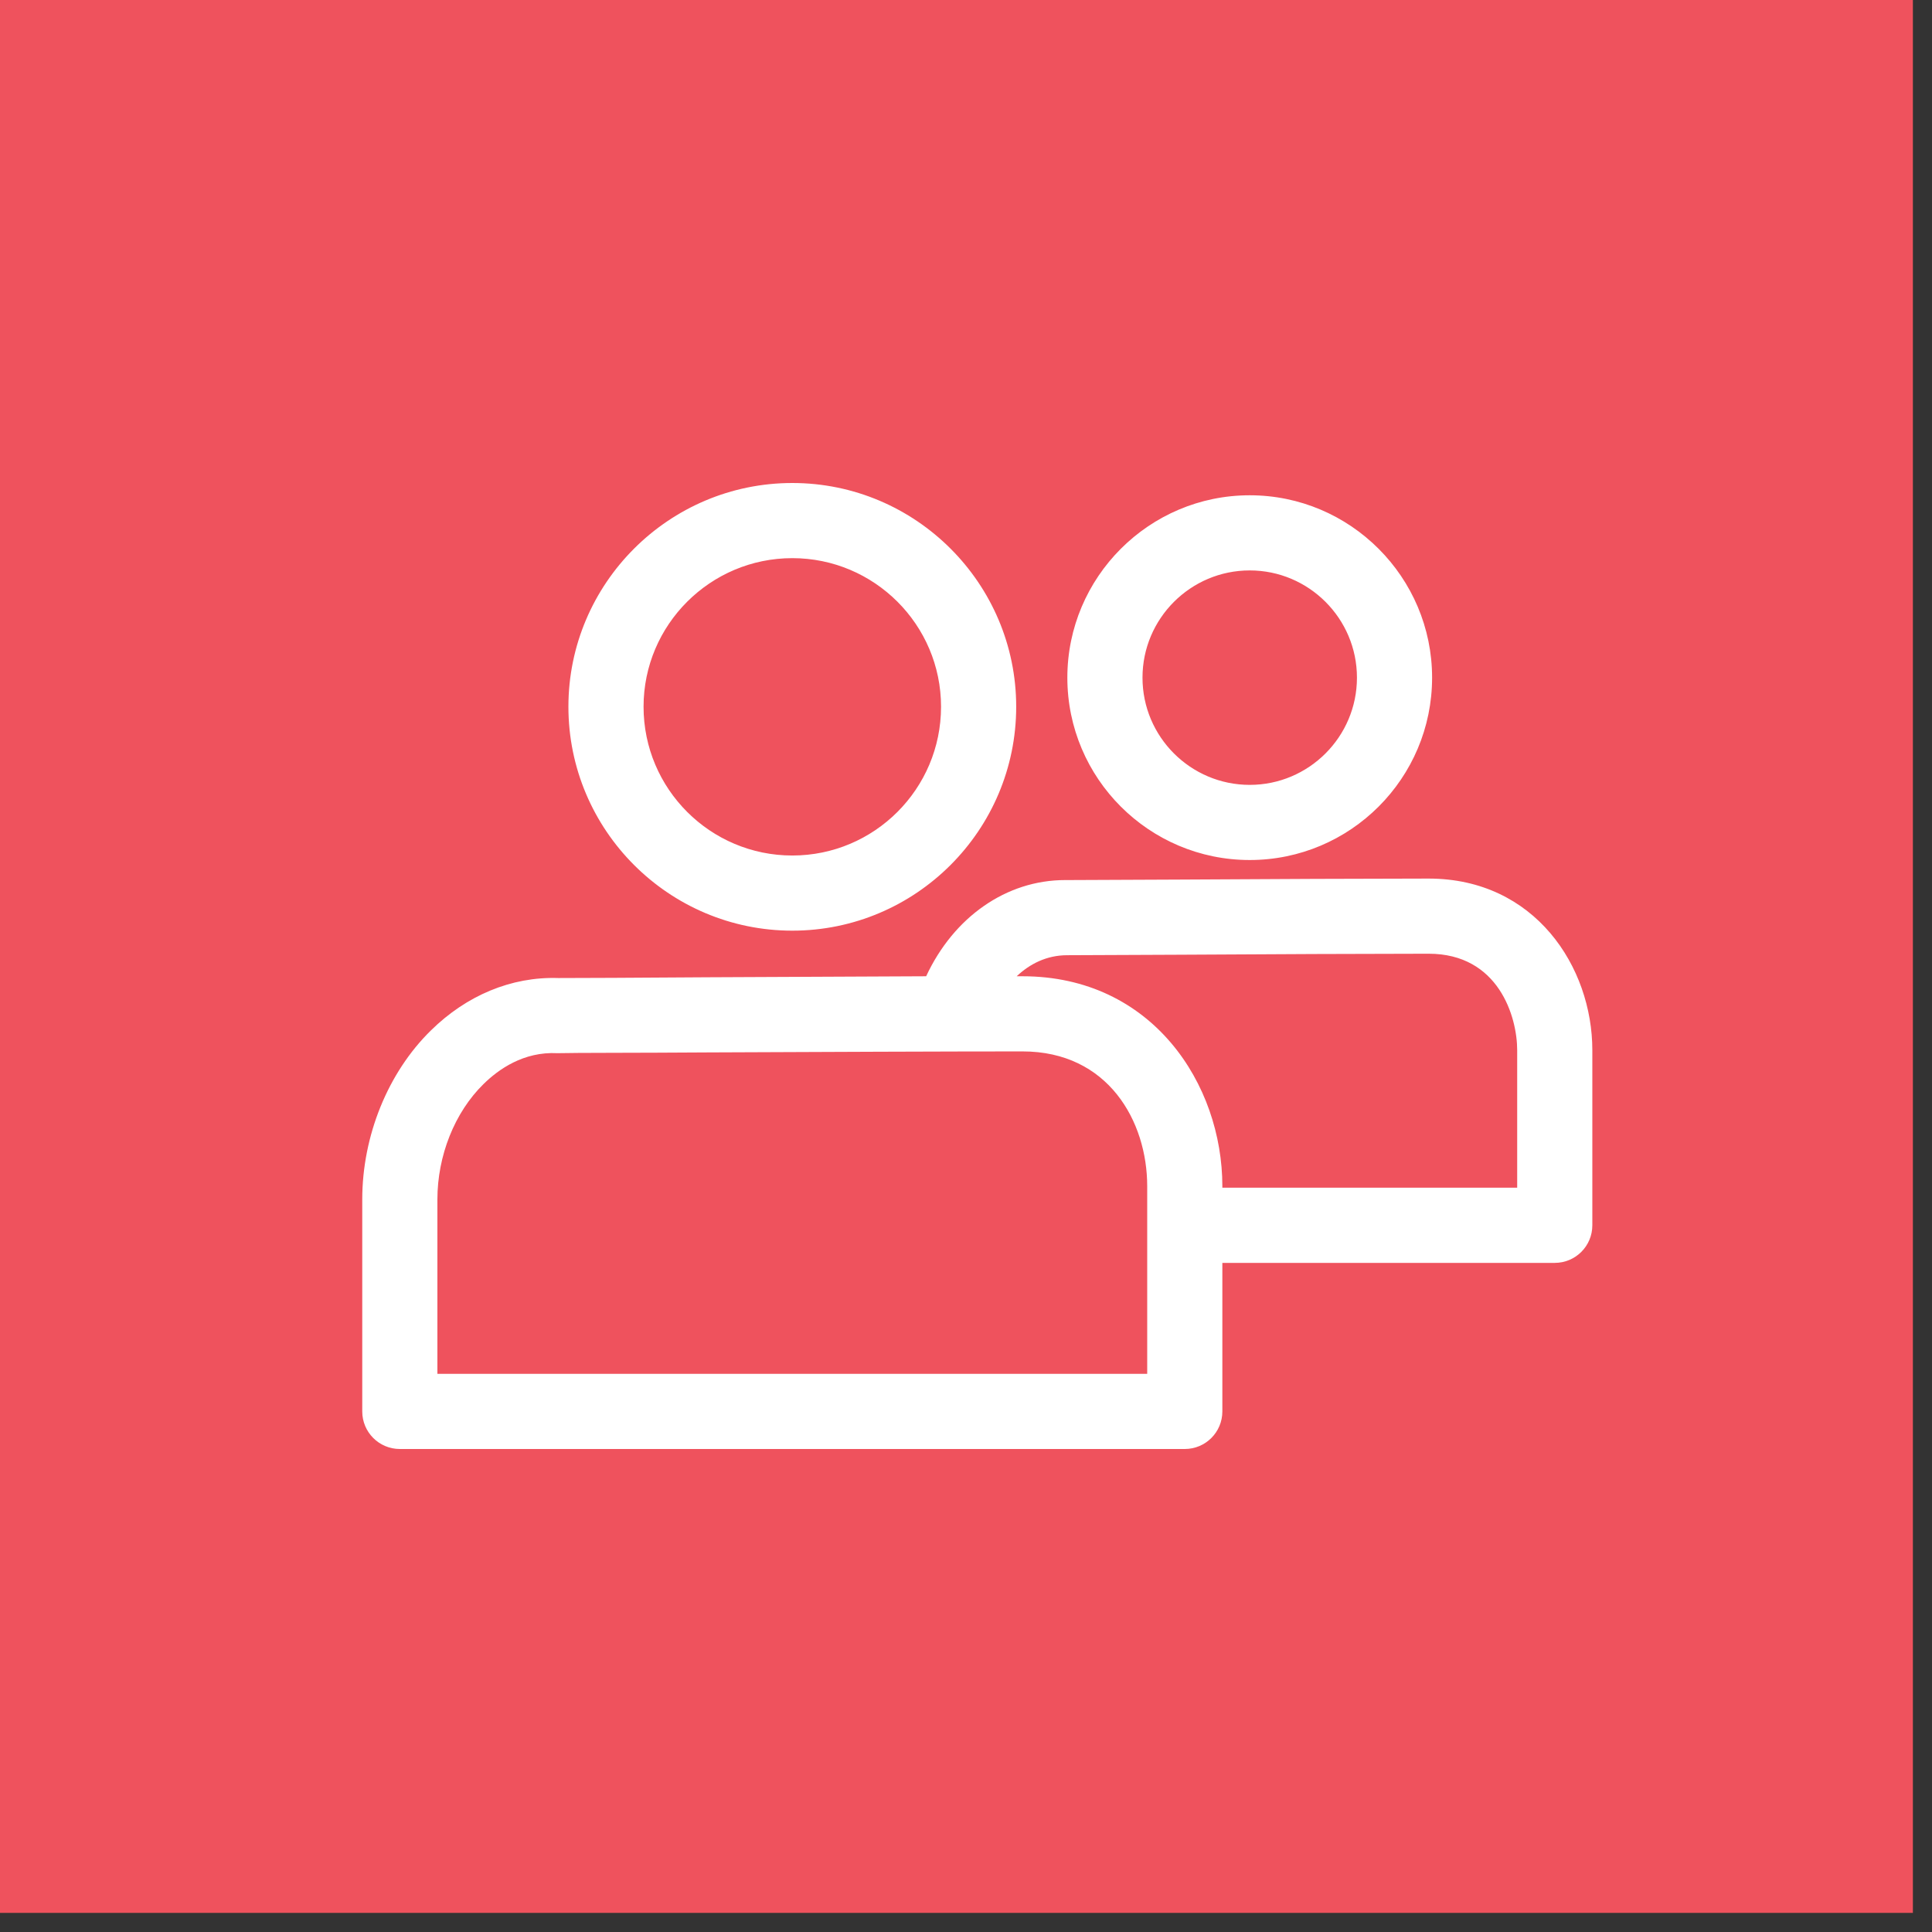
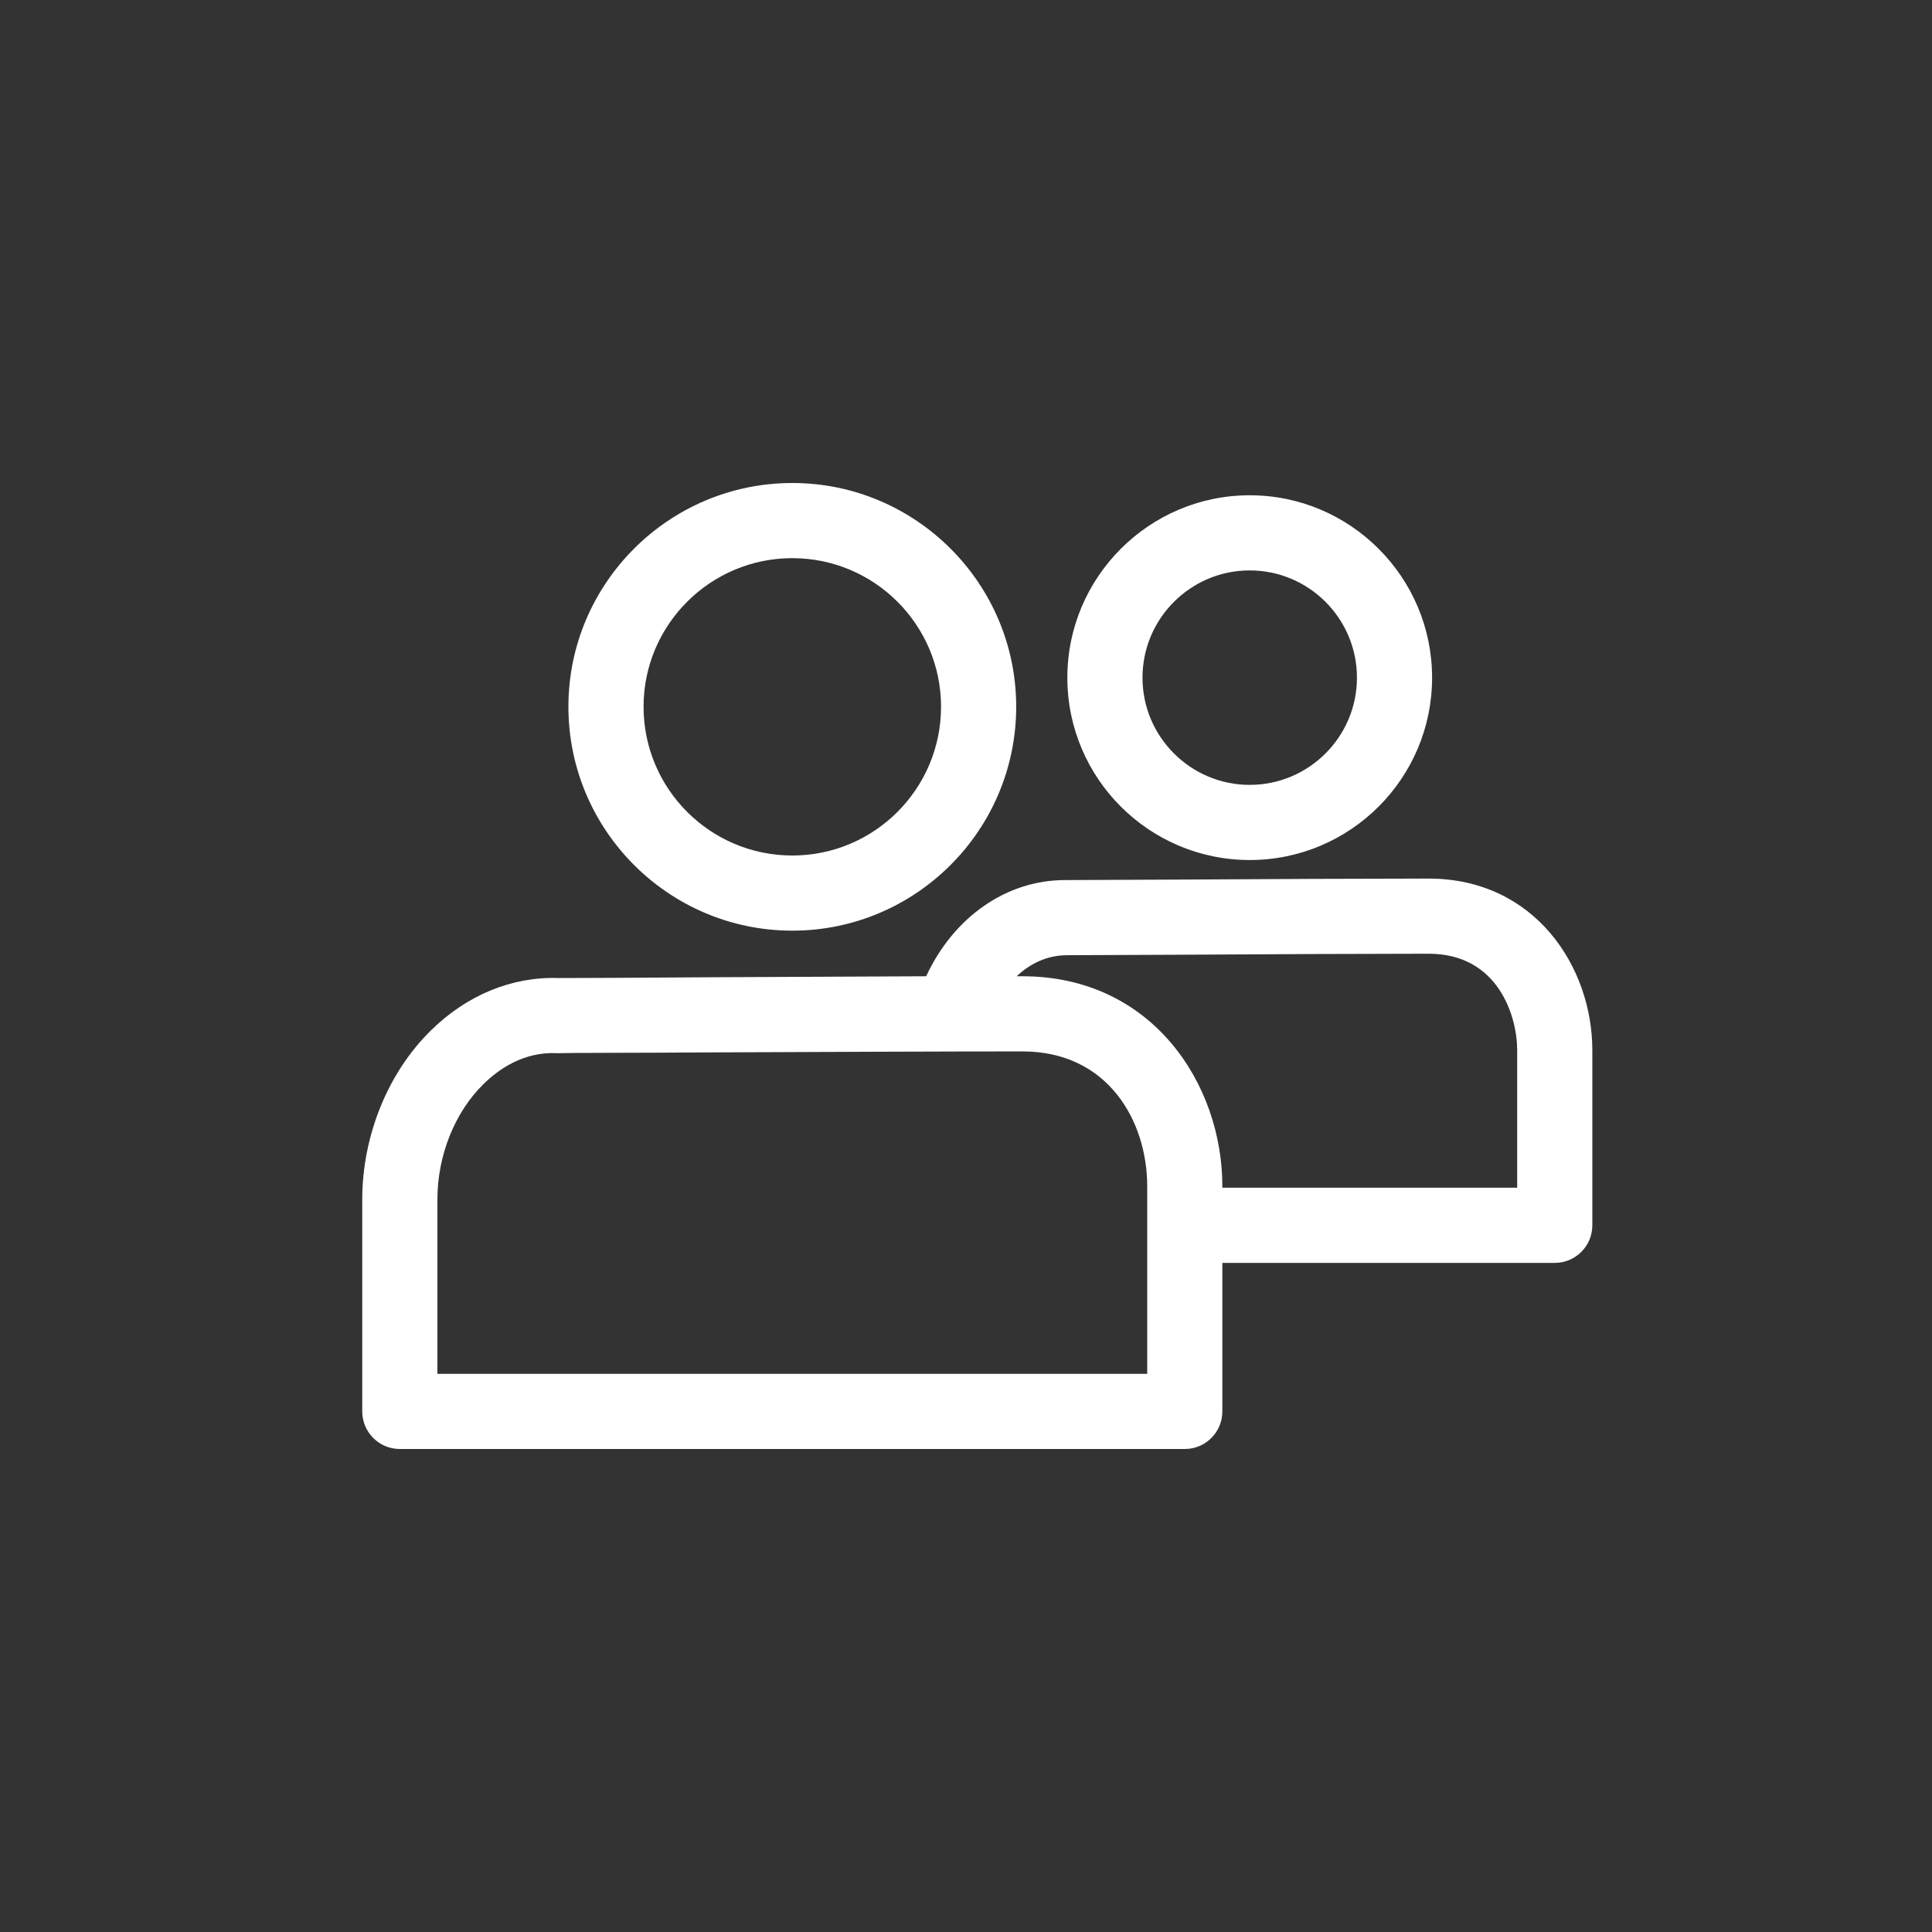
<svg xmlns="http://www.w3.org/2000/svg" width="48px" height="48px" viewBox="0 0 48 48" version="1.1">
  <rect x="0" y="0" width="48" height="48" fill="#333333" stroke="none" />
  <desc>Created with Sketch.</desc>
  <defs />
  <g id="Finals" stroke="none" stroke-width="1" fill="none" fill-rule="evenodd">
    <g id="authorization-pictogram">
-       <rect id="bg" fill="#EF525D" x="0" y="0" width="47.525" height="47.525" />
      <path d="M19.685,13.867 C21.723,13.867 23.38,15.523 23.38,17.558 C23.38,19.6 21.723,21.255 19.685,21.255 C17.647,21.255 15.989,19.6 15.989,17.558 C15.989,15.523 17.647,13.867 19.685,13.867 Z M19.685,23.122 C22.752,23.122 25.247,20.627 25.247,17.558 C25.247,14.496 22.752,12 19.685,12 C16.618,12 14.122,14.496 14.122,17.558 C14.122,20.627 16.618,23.122 19.685,23.122 Z M31.049,14.172 C32.518,14.172 33.713,15.367 33.713,16.836 C33.713,18.305 32.518,19.5 31.049,19.5 C29.58,19.5 28.385,18.305 28.385,16.836 C28.385,15.367 29.58,14.172 31.049,14.172 Z M31.049,21.367 C33.548,21.367 35.58,19.338 35.58,16.836 C35.58,14.34 33.548,12.305 31.049,12.305 C28.55,12.305 26.518,14.34 26.518,16.836 C26.518,19.338 28.55,21.367 31.049,21.367 Z M37.694,29.508 L30.369,29.508 L30.369,29.471 C30.369,26.938 28.629,24.255 25.404,24.255 C25.358,24.255 25.307,24.255 25.259,24.255 C25.583,23.95 26.001,23.732 26.515,23.732 C26.869,23.732 27.96,23.726 29.297,23.72 C31.399,23.707 34.107,23.695 35.494,23.695 C37.234,23.695 37.694,25.263 37.694,26.091 L37.694,29.508 Z M28.502,34.133 L10.867,34.133 L10.867,29.801 C10.867,28.712 11.296,27.635 12.014,26.932 C12.382,26.571 13.005,26.122 13.85,26.166 C14.318,26.154 15.799,26.16 17.593,26.147 C20.273,26.135 23.655,26.122 25.404,26.122 C27.533,26.122 28.502,27.859 28.502,29.471 L28.502,34.133 Z M35.494,21.828 C34.105,21.828 31.392,21.84 29.287,21.853 C27.955,21.859 26.867,21.865 26.533,21.865 C26.51,21.865 26.487,21.865 26.464,21.865 C24.999,21.865 23.693,22.786 23.01,24.255 C21.324,24.261 19.31,24.274 17.584,24.28 C15.804,24.293 14.333,24.299 13.875,24.299 C13.873,24.299 13.871,24.299 13.869,24.299 C12.702,24.261 11.587,24.734 10.707,25.6 C9.638,26.645 9,28.22 9,29.801 L9,35.066 C9,35.583 9.418,36 9.934,36 L29.435,36 C29.951,36 30.369,35.583 30.369,35.066 L30.369,31.376 L38.627,31.376 C39.143,31.376 39.561,30.959 39.561,30.442 L39.561,26.091 C39.561,24.025 38.135,21.828 35.494,21.828 Z" id="5F" fill="#FFFFFF" />
    </g>
  </g>
</svg>